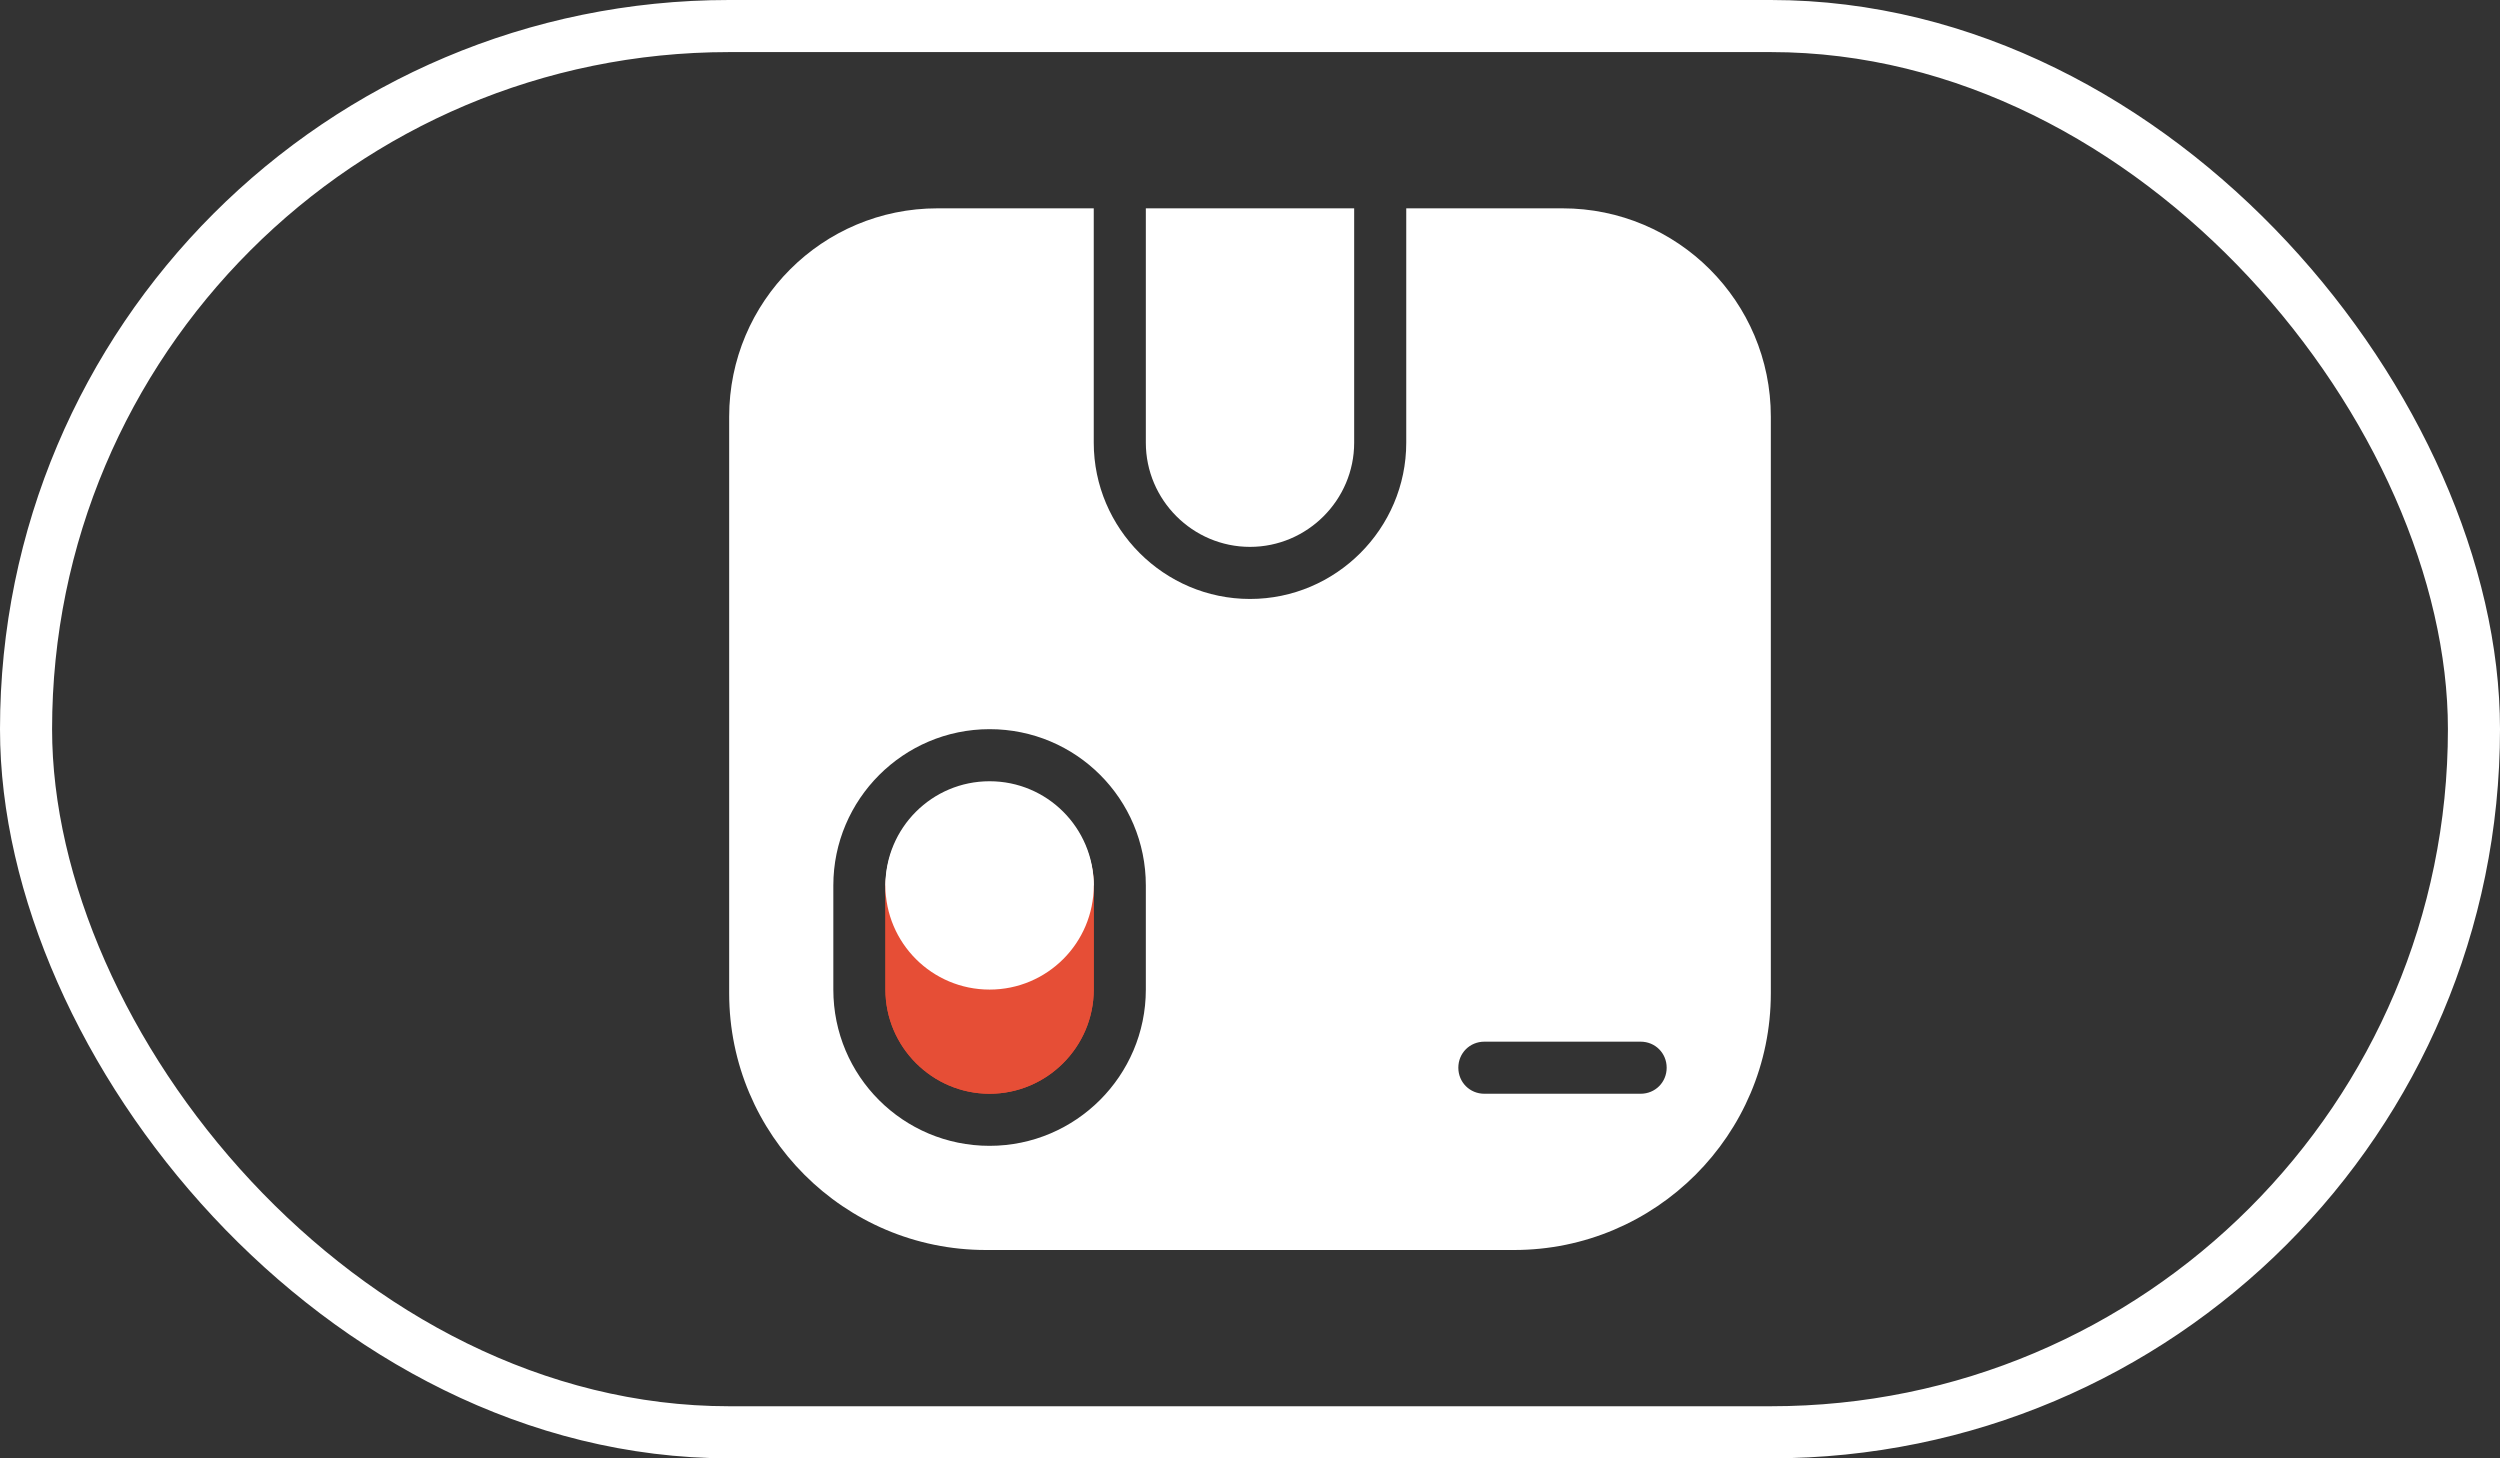
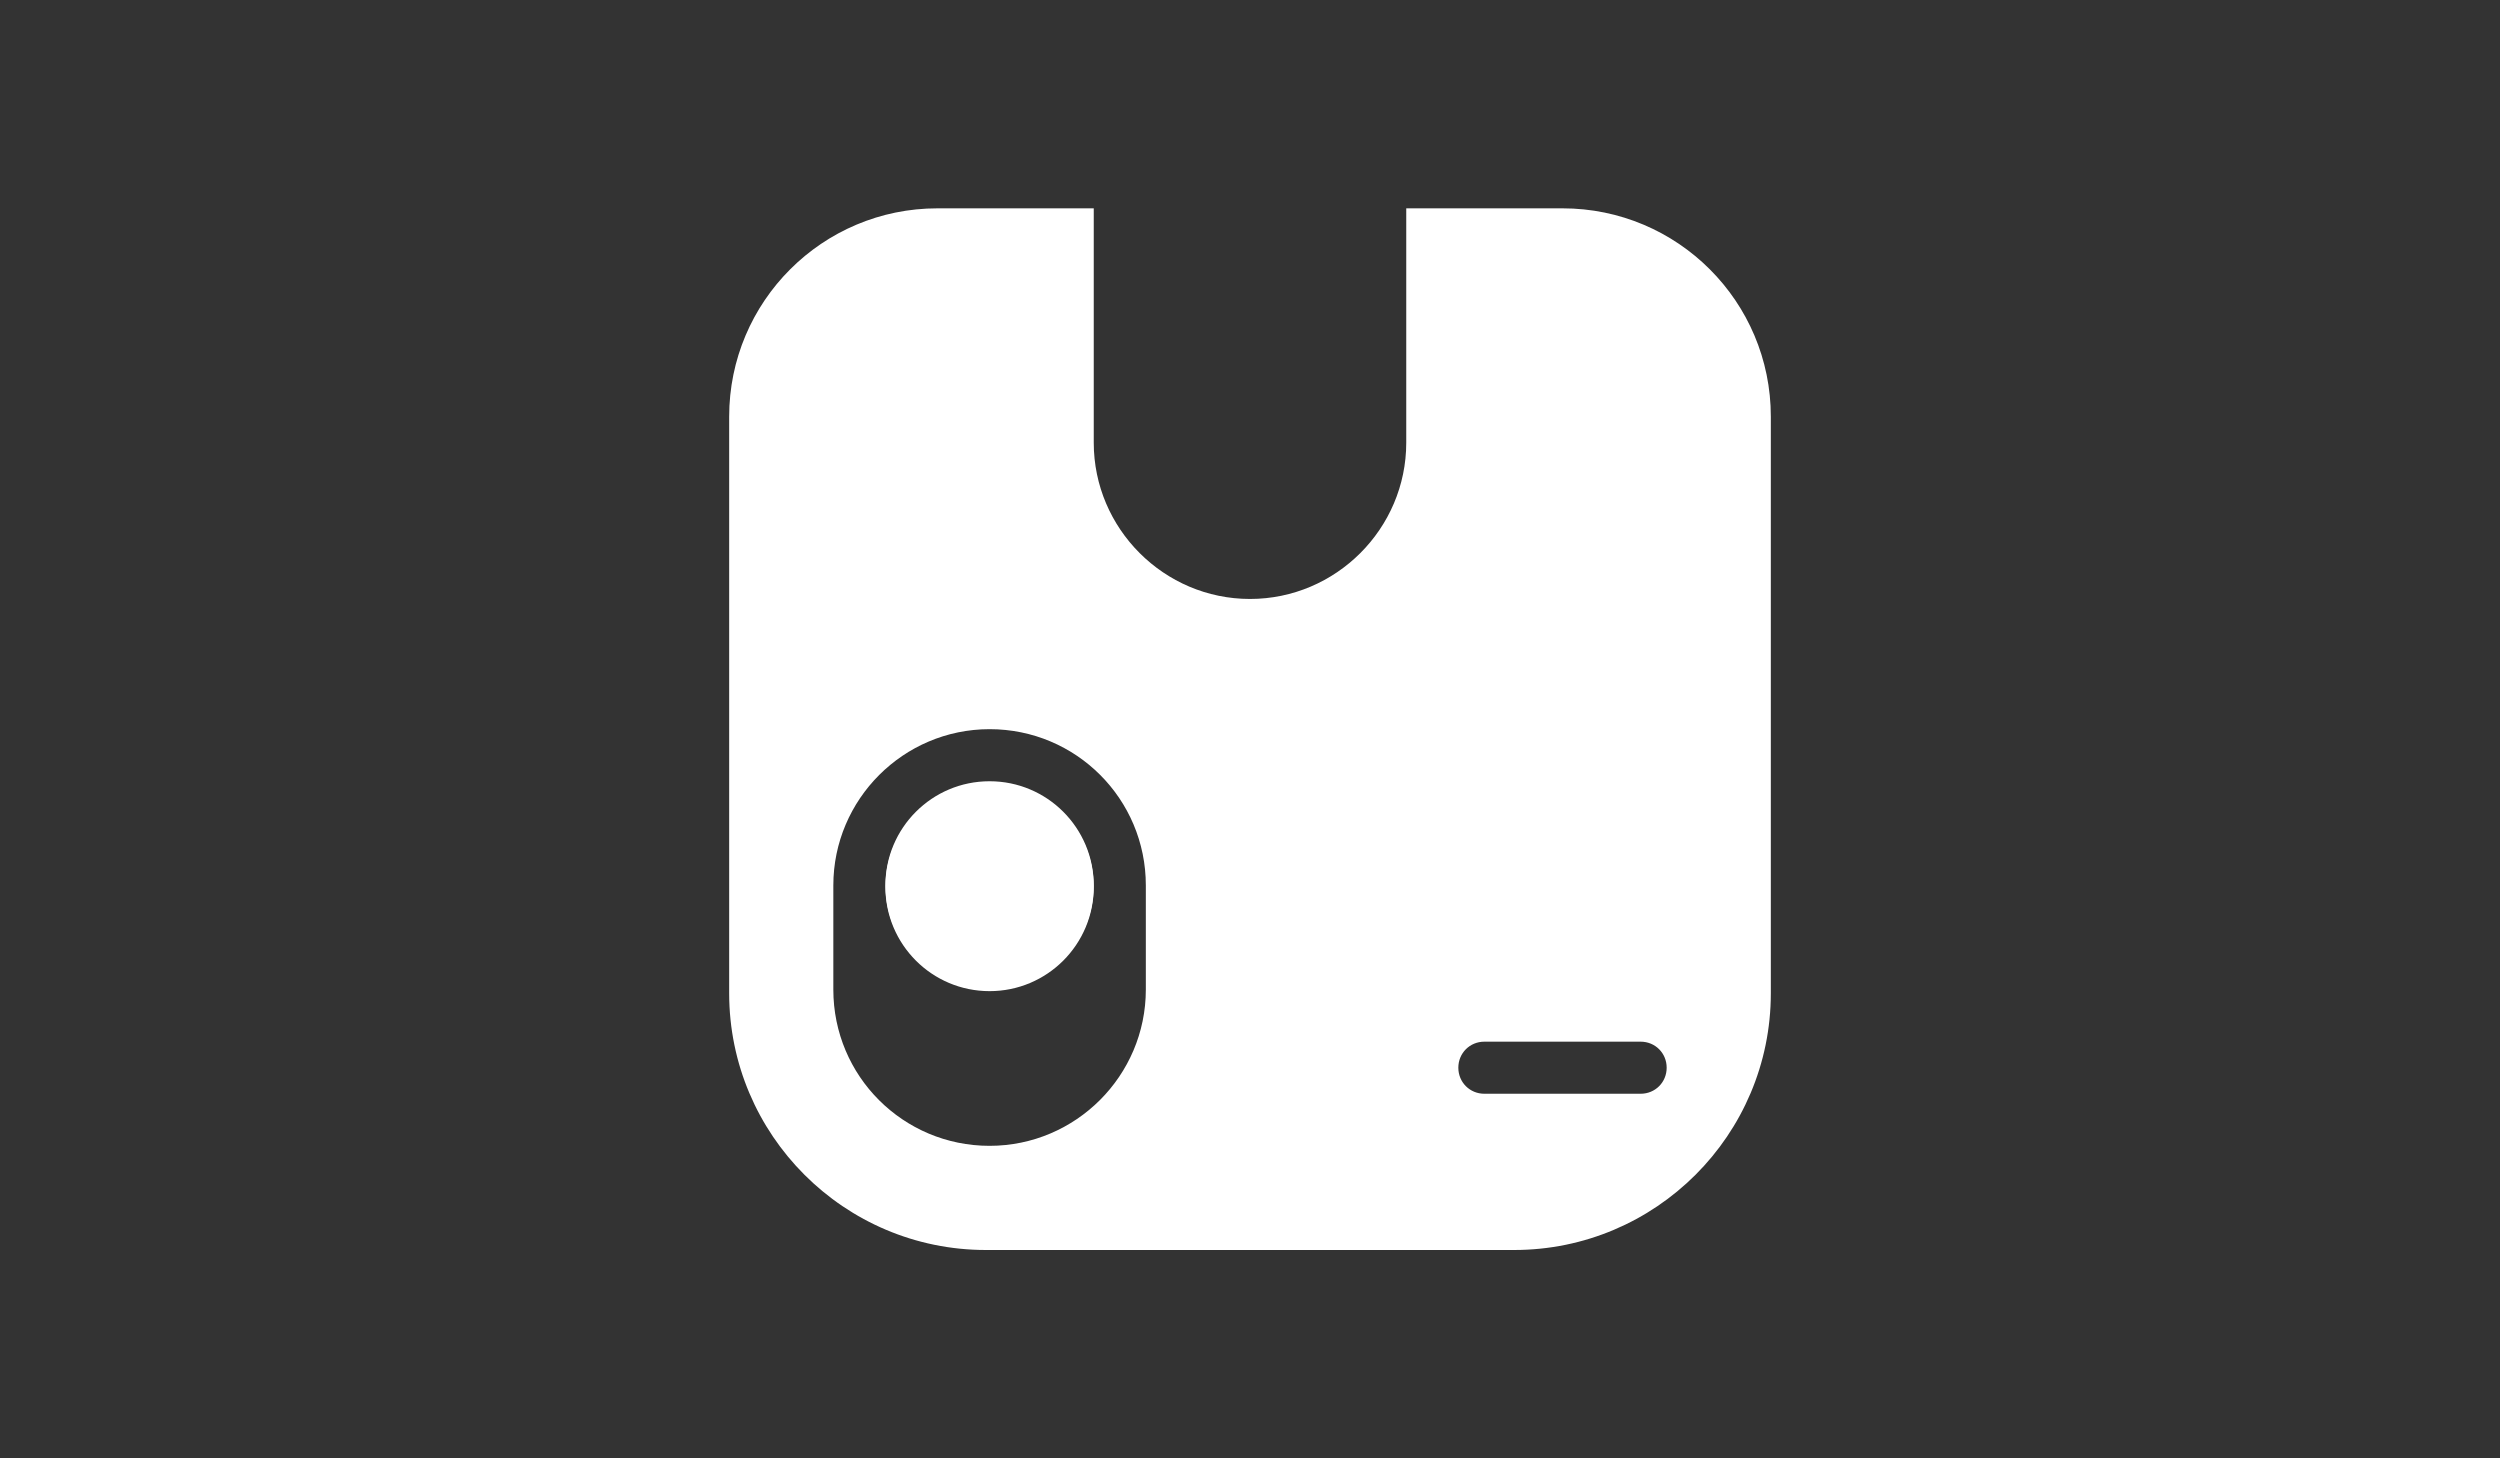
<svg xmlns="http://www.w3.org/2000/svg" width="48" height="28" viewBox="0 0 48 28" fill="none">
  <rect x="0" y="0" width="48" height="28" fill="#333333" stroke="none" />
-   <rect x="0.5" y="0.5" width="47" height="27" rx="13.5" stroke="white" />
  <path d="M30 4H27V8.5C27 10.15 25.65 11.5 24 11.5C22.35 11.5 21 10.15 21 8.5V4H18C15.79 4 14 5.79 14 8V19.07C14 21.79 16.21 24 18.93 24H29.07C31.79 24 34 21.79 34 19.07V8C34 5.79 32.21 4 30 4ZM22 19C22 19.83 21.66 20.58 21.12 21.12C20.58 21.66 19.83 22 19 22C17.34 22 16 20.66 16 19V17C16 16.17 16.34 15.42 16.88 14.88C17.42 14.34 18.17 14 19 14C20.66 14 22 15.34 22 17V19ZM31.5 21H28.5C28.22 21 28 20.78 28 20.5C28 20.22 28.22 20 28.5 20H31.5C31.78 20 32 20.22 32 20.5C32 20.78 31.78 21 31.5 21Z" fill="white" />
-   <path d="M26 4V8.5C26 9.6 25.1 10.5 24 10.5C22.9 10.5 22 9.6 22 8.5V4H26Z" fill="white" />
-   <path d="M18.53 15.5H19.54C20.35 15.5 21 16.16 21 16.96V19C21 20.1 20.1 21 19 21C17.9 21 17 20.1 17 19V17.03C17 16.18 17.69 15.5 18.53 15.5Z" fill="#E64E36" />
  <path d="M19 19.03C20.105 19.03 21 18.135 21 17.03C21 15.925 20.105 15.03 19 15.03C17.895 15.03 17 15.925 17 17.03C17 18.135 17.895 19.03 19 19.03Z" fill="white" />
-   <path d="M17 19V17H21V19C21 20.1 20.1 21 19 21C17.9 21 17 20.1 17 19Z" fill="#E64E36" />
  <path d="M19 19C20.105 19 21 18.105 21 17C21 15.895 20.105 15 19 15C17.895 15 17 15.895 17 17C17 18.105 17.895 19 19 19Z" fill="white" />
</svg>